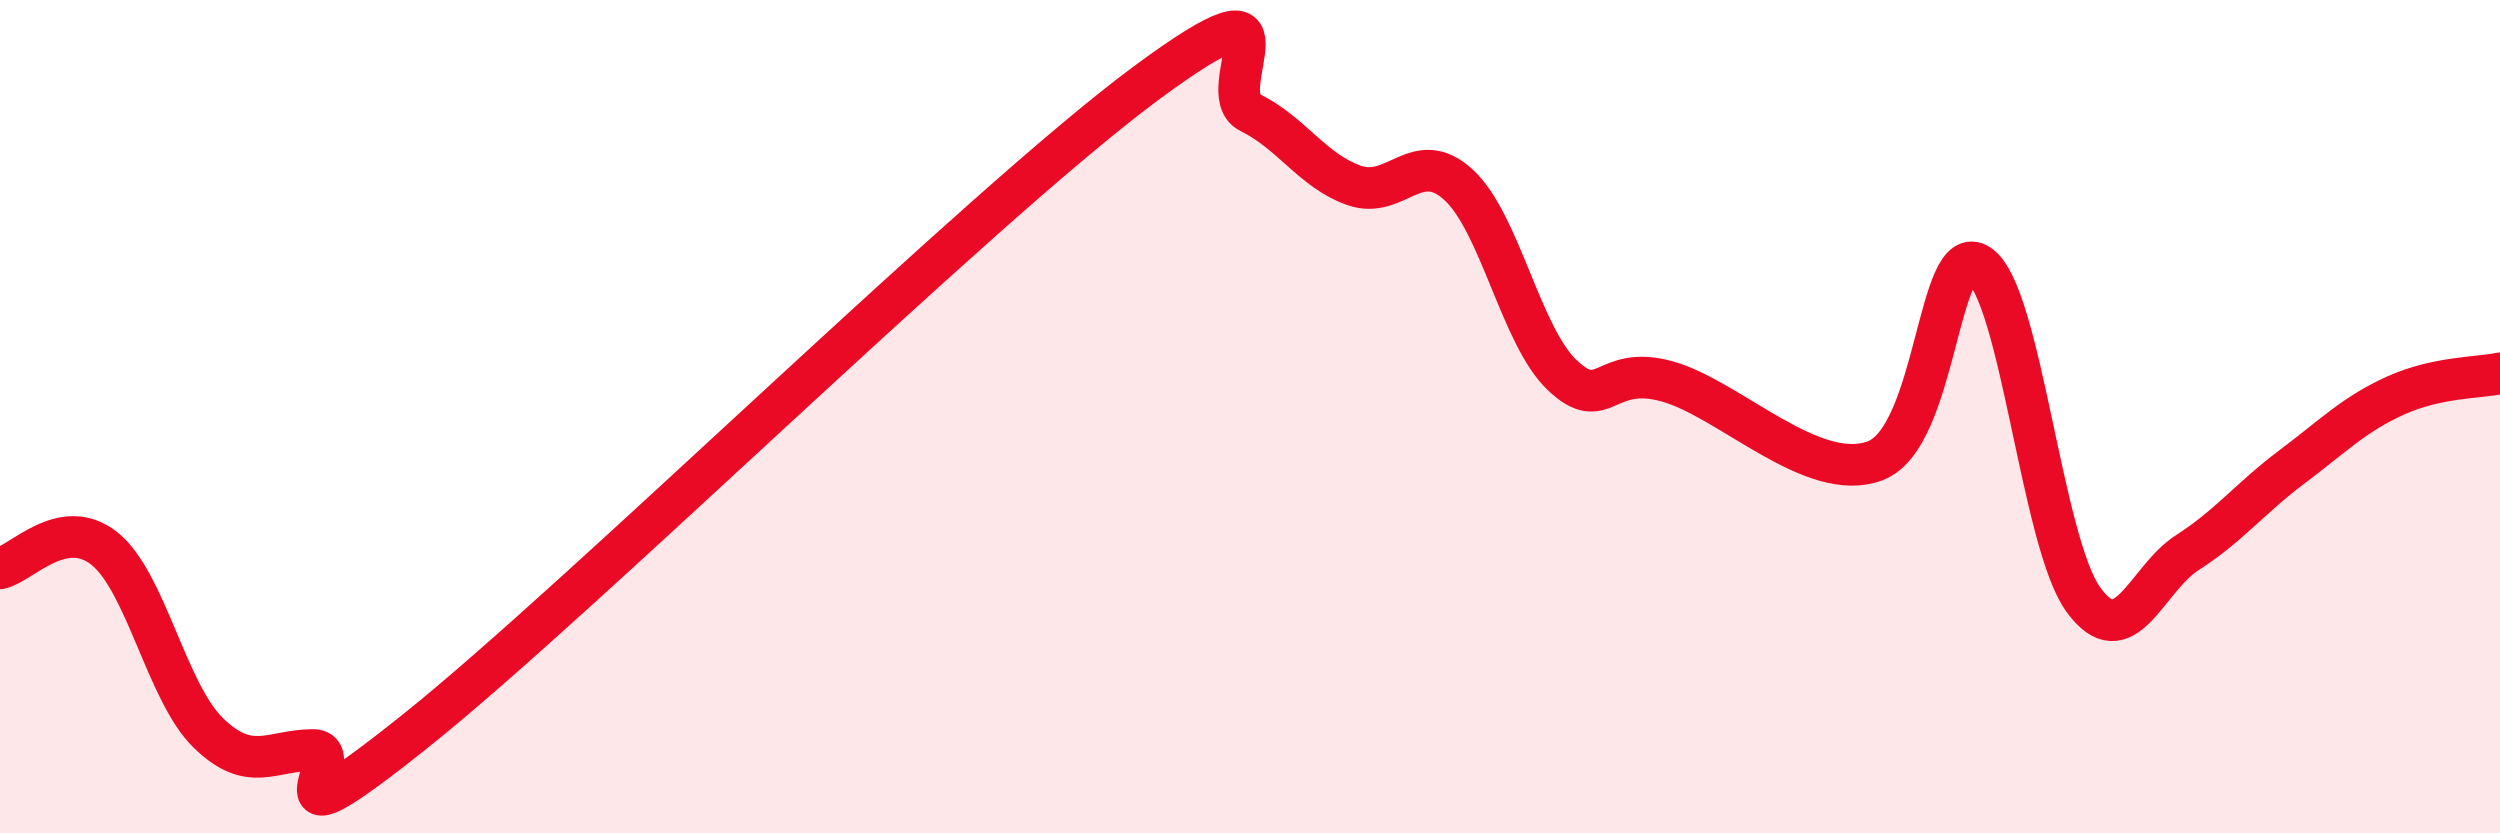
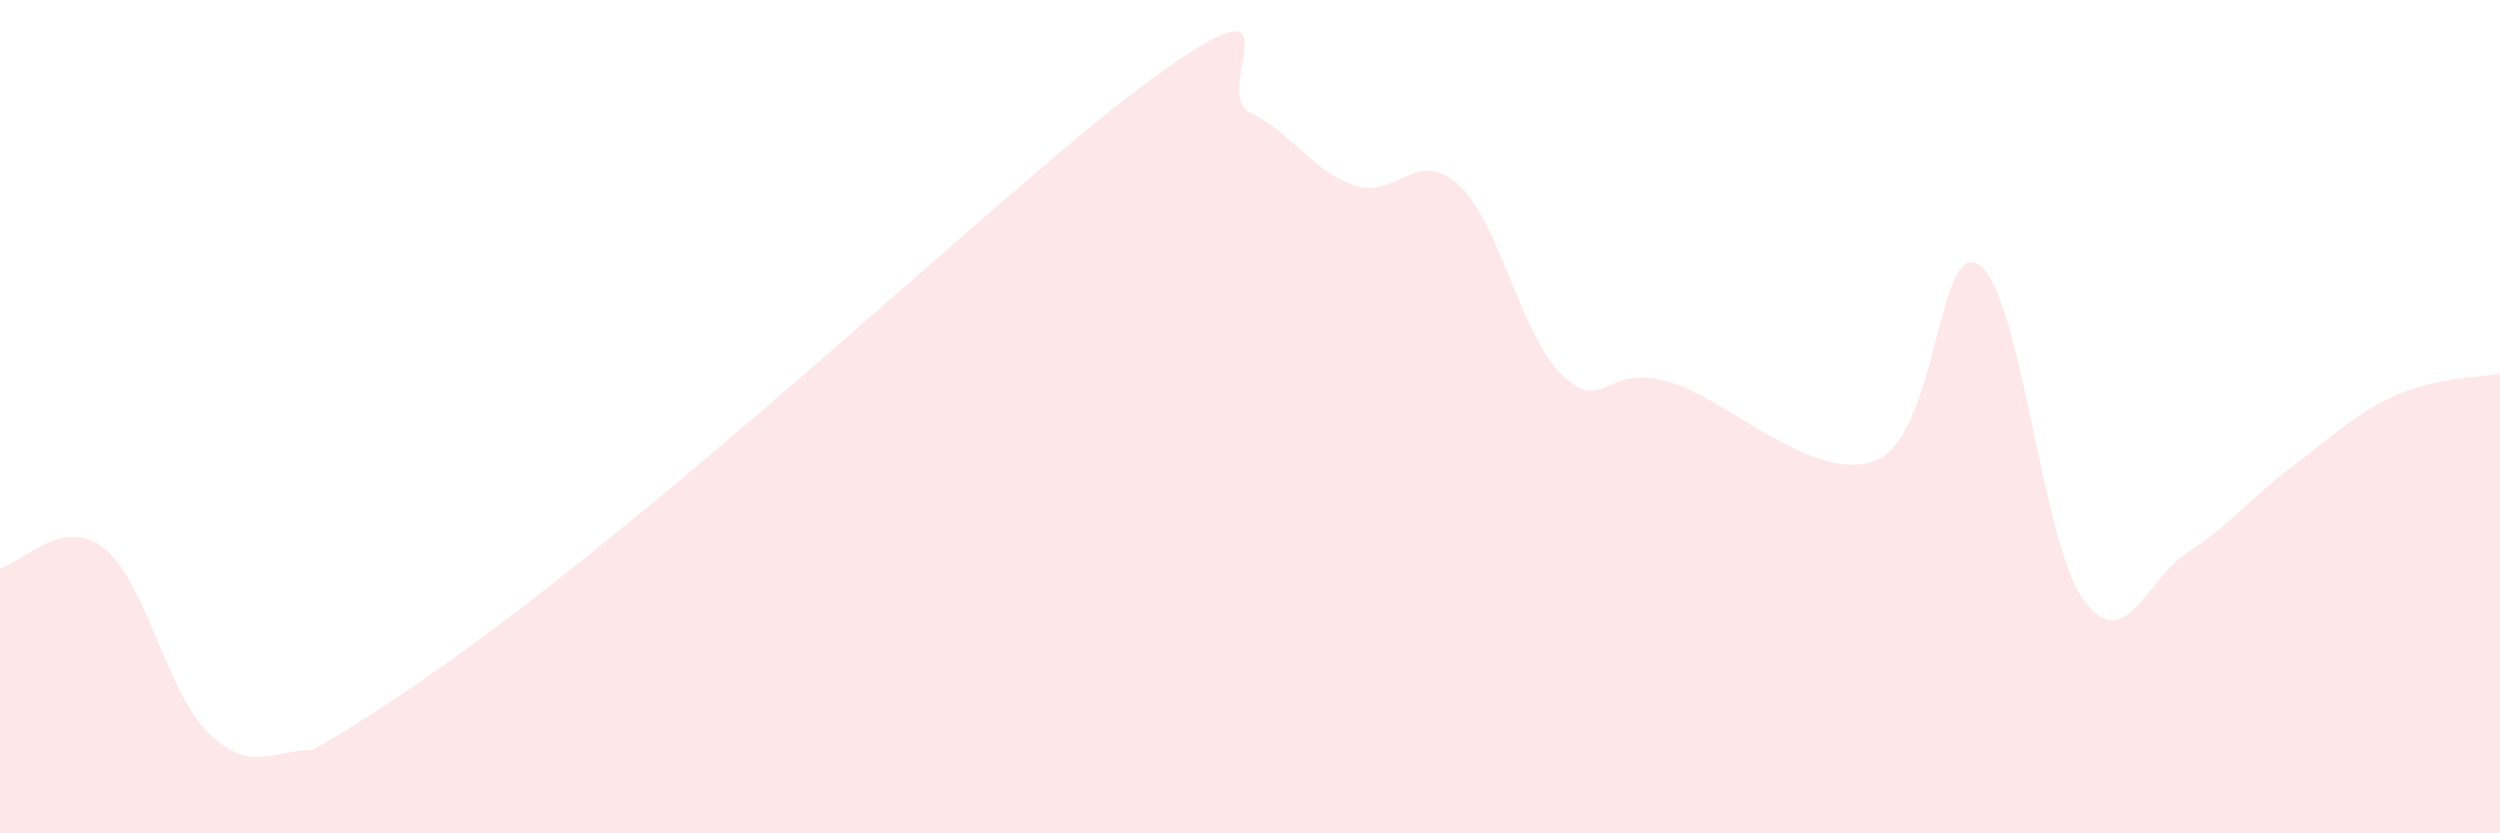
<svg xmlns="http://www.w3.org/2000/svg" width="60" height="20" viewBox="0 0 60 20">
-   <path d="M 0,13.64 C 0.5,13.54 1.5,12.37 2.5,13.16 C 3.5,13.95 4,16.62 5,17.59 C 6,18.56 6.5,18.01 7.5,18 C 8.5,17.99 6,20.72 10,17.52 C 14,14.32 23.5,4.96 27.5,2 C 31.5,-0.96 29,2.21 30,2.7 C 31,3.19 31.5,4.1 32.5,4.45 C 33.5,4.8 34,3.52 35,4.43 C 36,5.34 36.5,8.07 37.5,9.01 C 38.5,9.95 38.5,8.74 40,9.15 C 41.5,9.56 43.5,11.62 45,11.06 C 46.5,10.5 46.5,5.69 47.5,6.36 C 48.5,7.03 49,13.01 50,14.39 C 51,15.77 51.5,13.9 52.5,13.26 C 53.5,12.62 54,11.96 55,11.21 C 56,10.46 56.5,9.94 57.5,9.49 C 58.5,9.04 59.5,9.07 60,8.96L60 20L0 20Z" fill="#EB0A25" opacity="0.1" stroke-linecap="round" stroke-linejoin="round" />
-   <path d="M 0,13.64 C 0.5,13.54 1.5,12.37 2.5,13.16 C 3.5,13.95 4,16.62 5,17.59 C 6,18.56 6.5,18.01 7.5,18 C 8.5,17.99 6,20.72 10,17.52 C 14,14.32 23.5,4.96 27.5,2 C 31.5,-0.96 29,2.21 30,2.7 C 31,3.19 31.5,4.1 32.5,4.45 C 33.5,4.8 34,3.52 35,4.43 C 36,5.34 36.5,8.07 37.5,9.01 C 38.5,9.95 38.5,8.74 40,9.15 C 41.5,9.56 43.5,11.62 45,11.06 C 46.5,10.5 46.5,5.69 47.5,6.36 C 48.5,7.03 49,13.01 50,14.39 C 51,15.77 51.5,13.9 52.5,13.26 C 53.5,12.62 54,11.96 55,11.21 C 56,10.46 56.5,9.94 57.5,9.49 C 58.5,9.04 59.5,9.07 60,8.96" stroke="#EB0A25" stroke-width="1" fill="none" stroke-linecap="round" stroke-linejoin="round" />
+   <path d="M 0,13.64 C 0.5,13.54 1.5,12.37 2.5,13.16 C 3.5,13.95 4,16.62 5,17.59 C 6,18.56 6.5,18.01 7.5,18 C 14,14.32 23.5,4.96 27.5,2 C 31.5,-0.96 29,2.21 30,2.7 C 31,3.19 31.5,4.1 32.5,4.45 C 33.5,4.8 34,3.52 35,4.43 C 36,5.34 36.5,8.07 37.5,9.01 C 38.5,9.95 38.5,8.74 40,9.15 C 41.5,9.56 43.5,11.62 45,11.06 C 46.5,10.5 46.5,5.69 47.5,6.36 C 48.5,7.03 49,13.01 50,14.39 C 51,15.77 51.5,13.9 52.5,13.26 C 53.5,12.62 54,11.96 55,11.21 C 56,10.46 56.5,9.94 57.5,9.49 C 58.5,9.04 59.5,9.07 60,8.96L60 20L0 20Z" fill="#EB0A25" opacity="0.1" stroke-linecap="round" stroke-linejoin="round" />
</svg>